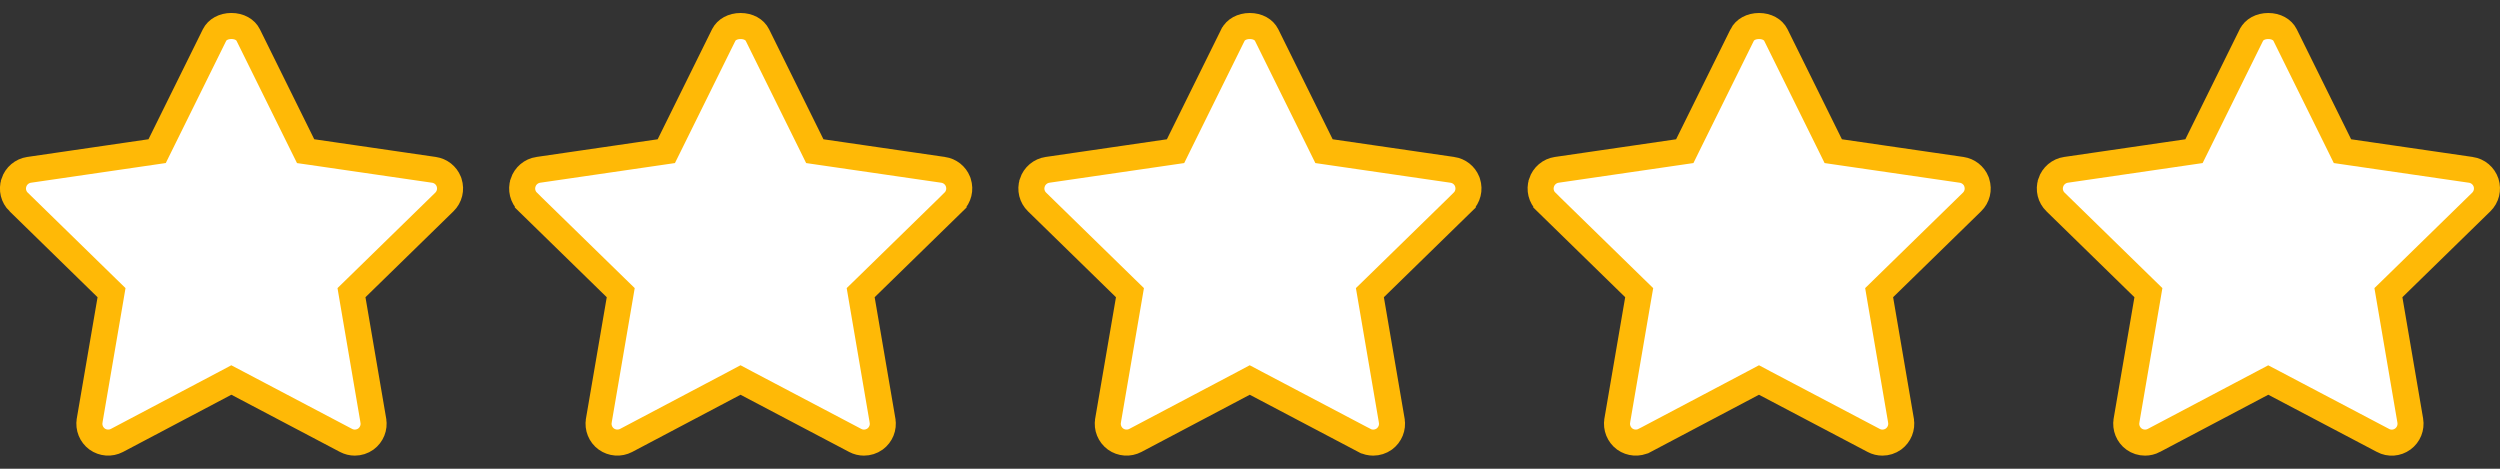
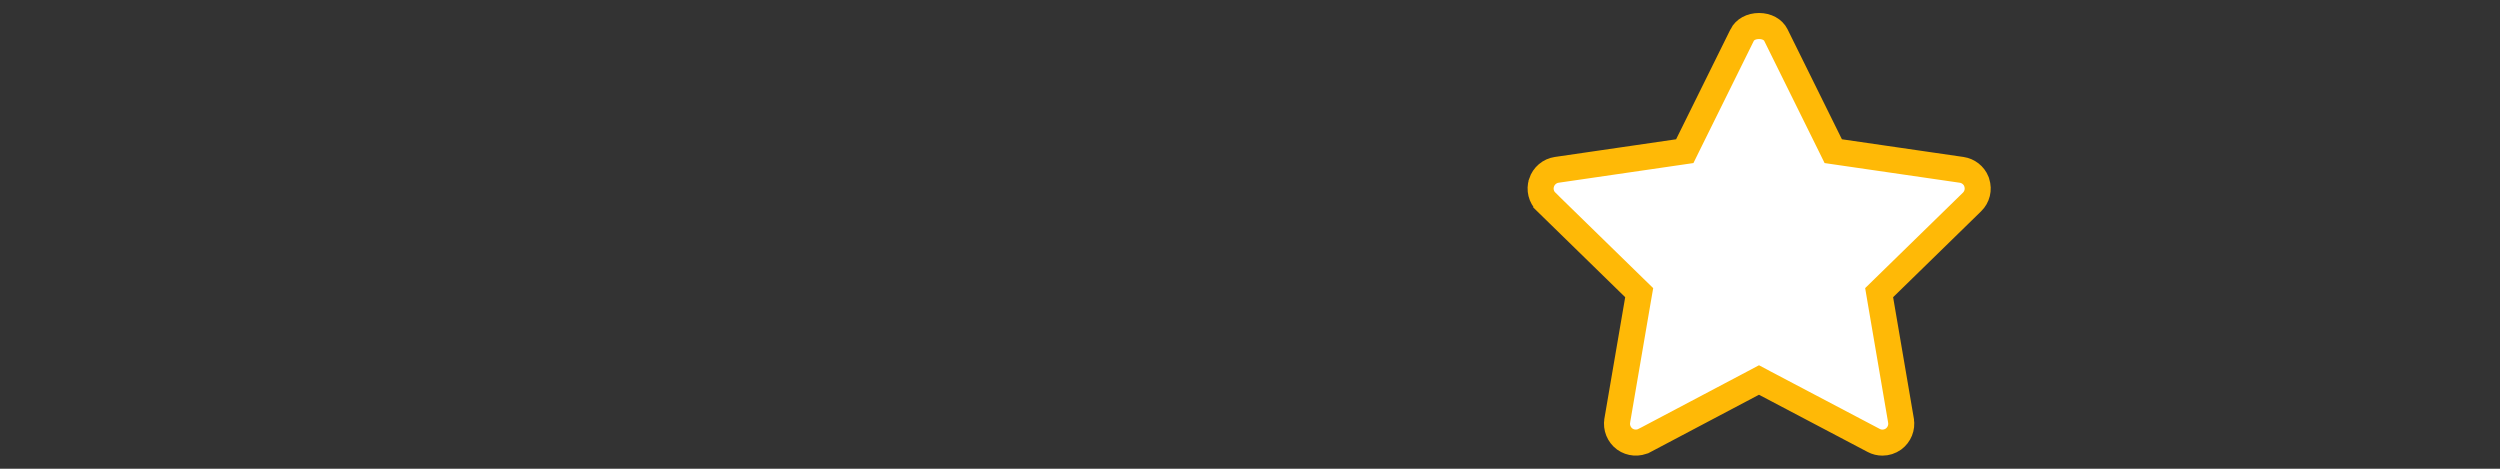
<svg xmlns="http://www.w3.org/2000/svg" width="96" height="18" viewBox="0 0 96 18" fill="none">
  <rect x="0" y="0" width="96" height="18" fill="#333333" stroke="none" />
-   <path d="M16.664 6.522C16.921 6.56 17.135 6.73 17.231 6.967L17.247 7.014C17.332 7.277 17.261 7.564 17.064 7.756L17.064 7.756L13.685 11.055L13.497 11.238L13.541 11.497L14.336 16.149L14.336 16.15C14.383 16.42 14.273 16.694 14.05 16.859C13.923 16.95 13.773 16.996 13.624 16.996C13.511 16.996 13.394 16.968 13.289 16.913L13.289 16.913L9.117 14.715L8.883 14.592L8.65 14.716L4.49 16.913C4.49 16.913 4.49 16.913 4.49 16.913C4.248 17.04 3.952 17.019 3.729 16.859C3.507 16.696 3.396 16.42 3.442 16.15L3.442 16.149L4.239 11.497L4.283 11.238L4.095 11.055L0.717 7.756L0.716 7.756C0.519 7.564 0.448 7.276 0.533 7.017L0.533 7.016C0.619 6.753 0.846 6.562 1.117 6.522C1.117 6.522 1.117 6.522 1.117 6.522L5.774 5.842L6.034 5.804L6.15 5.569L8.237 1.347C8.237 1.347 8.237 1.347 8.237 1.347C8.34 1.139 8.583 0.998 8.885 0.998C9.188 0.998 9.43 1.139 9.532 1.347L9.532 1.347L11.619 5.569L11.736 5.805L11.995 5.842L16.664 6.522C16.664 6.522 16.664 6.522 16.664 6.522Z" fill="white" stroke="#FFB906" />
-   <path d="M36.784 6.967L36.8 7.015C36.885 7.277 36.814 7.564 36.617 7.756L36.617 7.757L33.238 11.055L33.05 11.238L33.094 11.497L33.889 16.149L33.889 16.15C33.936 16.42 33.826 16.694 33.602 16.859C33.475 16.95 33.325 16.996 33.176 16.996C33.062 16.996 32.947 16.969 32.841 16.913L32.841 16.913L28.669 14.716L28.436 14.592L28.203 14.716L24.043 16.913C24.043 16.913 24.043 16.913 24.043 16.913C23.801 17.04 23.504 17.019 23.281 16.858C23.061 16.699 22.948 16.421 22.995 16.15L22.995 16.149L23.792 11.497L23.836 11.238L23.648 11.055L20.269 7.757L20.269 7.756C20.072 7.564 20.001 7.277 20.086 7.017L20.086 7.016C20.172 6.753 20.399 6.562 20.669 6.522C20.67 6.522 20.67 6.522 20.67 6.522L25.327 5.843L25.586 5.805L25.703 5.569L27.789 1.348C27.789 1.347 27.789 1.347 27.79 1.347C27.893 1.139 28.136 0.999 28.438 0.999C28.741 0.999 28.982 1.139 29.085 1.347L29.085 1.347L31.172 5.569L31.288 5.805L31.548 5.843L36.216 6.522C36.217 6.522 36.217 6.522 36.217 6.522C36.474 6.56 36.688 6.73 36.784 6.967Z" fill="white" stroke="#FFB906" />
-   <path d="M55.771 6.522C56.028 6.56 56.242 6.73 56.338 6.967L56.354 7.015C56.439 7.277 56.368 7.564 56.171 7.756L56.171 7.757L52.792 11.055L52.604 11.238L52.648 11.497L53.443 16.149L53.443 16.15C53.49 16.42 53.38 16.694 53.157 16.859C53.03 16.95 52.88 16.996 52.731 16.996C52.616 16.996 52.501 16.969 52.396 16.913L52.395 16.913L48.224 14.716L47.99 14.592L47.757 14.716L43.597 16.913C43.597 16.913 43.597 16.913 43.597 16.913C43.355 17.04 43.059 17.02 42.836 16.859C42.614 16.696 42.502 16.42 42.549 16.15L42.549 16.149L43.346 11.497L43.39 11.238L43.202 11.055L39.824 7.757L39.823 7.756C39.626 7.564 39.555 7.277 39.64 7.017L39.64 7.016C39.726 6.753 39.953 6.562 40.224 6.522C40.224 6.522 40.224 6.522 40.224 6.522L44.881 5.843L45.141 5.805L45.257 5.569L47.343 1.348C47.344 1.347 47.344 1.347 47.344 1.347C47.447 1.139 47.69 0.999 47.992 0.999C48.295 0.999 48.536 1.139 48.639 1.347L48.639 1.347L50.726 5.569L50.842 5.805L51.102 5.843L55.77 6.522C55.771 6.522 55.771 6.522 55.771 6.522Z" fill="white" stroke="#FFB906" />
  <path d="M75.325 6.522C75.582 6.56 75.797 6.73 75.893 6.967L75.908 7.015C75.994 7.277 75.923 7.564 75.726 7.756L75.725 7.757L72.346 11.055L72.159 11.238L72.203 11.497L72.998 16.149L72.998 16.15C73.044 16.42 72.934 16.694 72.711 16.859C72.584 16.95 72.434 16.996 72.285 16.996C72.17 16.996 72.055 16.969 71.95 16.913L71.95 16.913L67.778 14.716L67.545 14.592L67.311 14.716L63.152 16.913C63.151 16.913 63.151 16.913 63.151 16.913C62.91 17.04 62.613 17.02 62.39 16.859C62.169 16.696 62.057 16.42 62.103 16.15L62.103 16.149L62.9 11.497L62.945 11.238L62.757 11.055L59.378 7.757L59.378 7.756C59.18 7.564 59.11 7.277 59.195 7.017L59.195 7.016C59.281 6.753 59.507 6.562 59.778 6.522C59.778 6.522 59.778 6.522 59.778 6.522L64.435 5.843L64.695 5.805L64.811 5.569L66.898 1.348C66.898 1.347 66.898 1.347 66.898 1.347C67.002 1.139 67.244 0.999 67.547 0.999C67.849 0.999 68.091 1.139 68.194 1.347L68.194 1.347L70.281 5.569L70.397 5.805L70.657 5.843L75.325 6.522C75.325 6.522 75.325 6.522 75.325 6.522Z" fill="white" stroke="#FFB906" />
-   <path d="M89.835 5.569L89.951 5.805L90.211 5.843L94.879 6.522C94.879 6.522 94.879 6.522 94.88 6.522C95.152 6.562 95.377 6.751 95.465 7.015C95.549 7.279 95.477 7.566 95.282 7.756L95.281 7.757L91.903 11.055L91.715 11.238L91.759 11.497L92.554 16.149L92.554 16.149C92.601 16.422 92.489 16.697 92.267 16.859C92.043 17.022 91.75 17.042 91.511 16.915L91.508 16.913L87.334 14.715L87.101 14.593L86.868 14.716L82.709 16.912C82.709 16.912 82.709 16.912 82.708 16.913C82.601 16.969 82.484 16.996 82.369 16.996C82.219 16.996 82.07 16.95 81.945 16.859C81.723 16.697 81.611 16.42 81.658 16.15L81.658 16.149L82.455 11.497L82.499 11.238L82.311 11.055L78.933 7.757L78.932 7.756C78.734 7.564 78.664 7.277 78.749 7.017L78.749 7.016C78.835 6.753 79.062 6.562 79.333 6.522C79.333 6.522 79.333 6.522 79.333 6.522L83.99 5.843L84.249 5.805L84.366 5.569L86.452 1.348C86.453 1.347 86.453 1.347 86.453 1.347C86.556 1.139 86.799 0.999 87.101 0.999C87.404 0.999 87.645 1.139 87.748 1.347L87.748 1.347L89.835 5.569Z" fill="white" stroke="#FFB906" />
</svg>